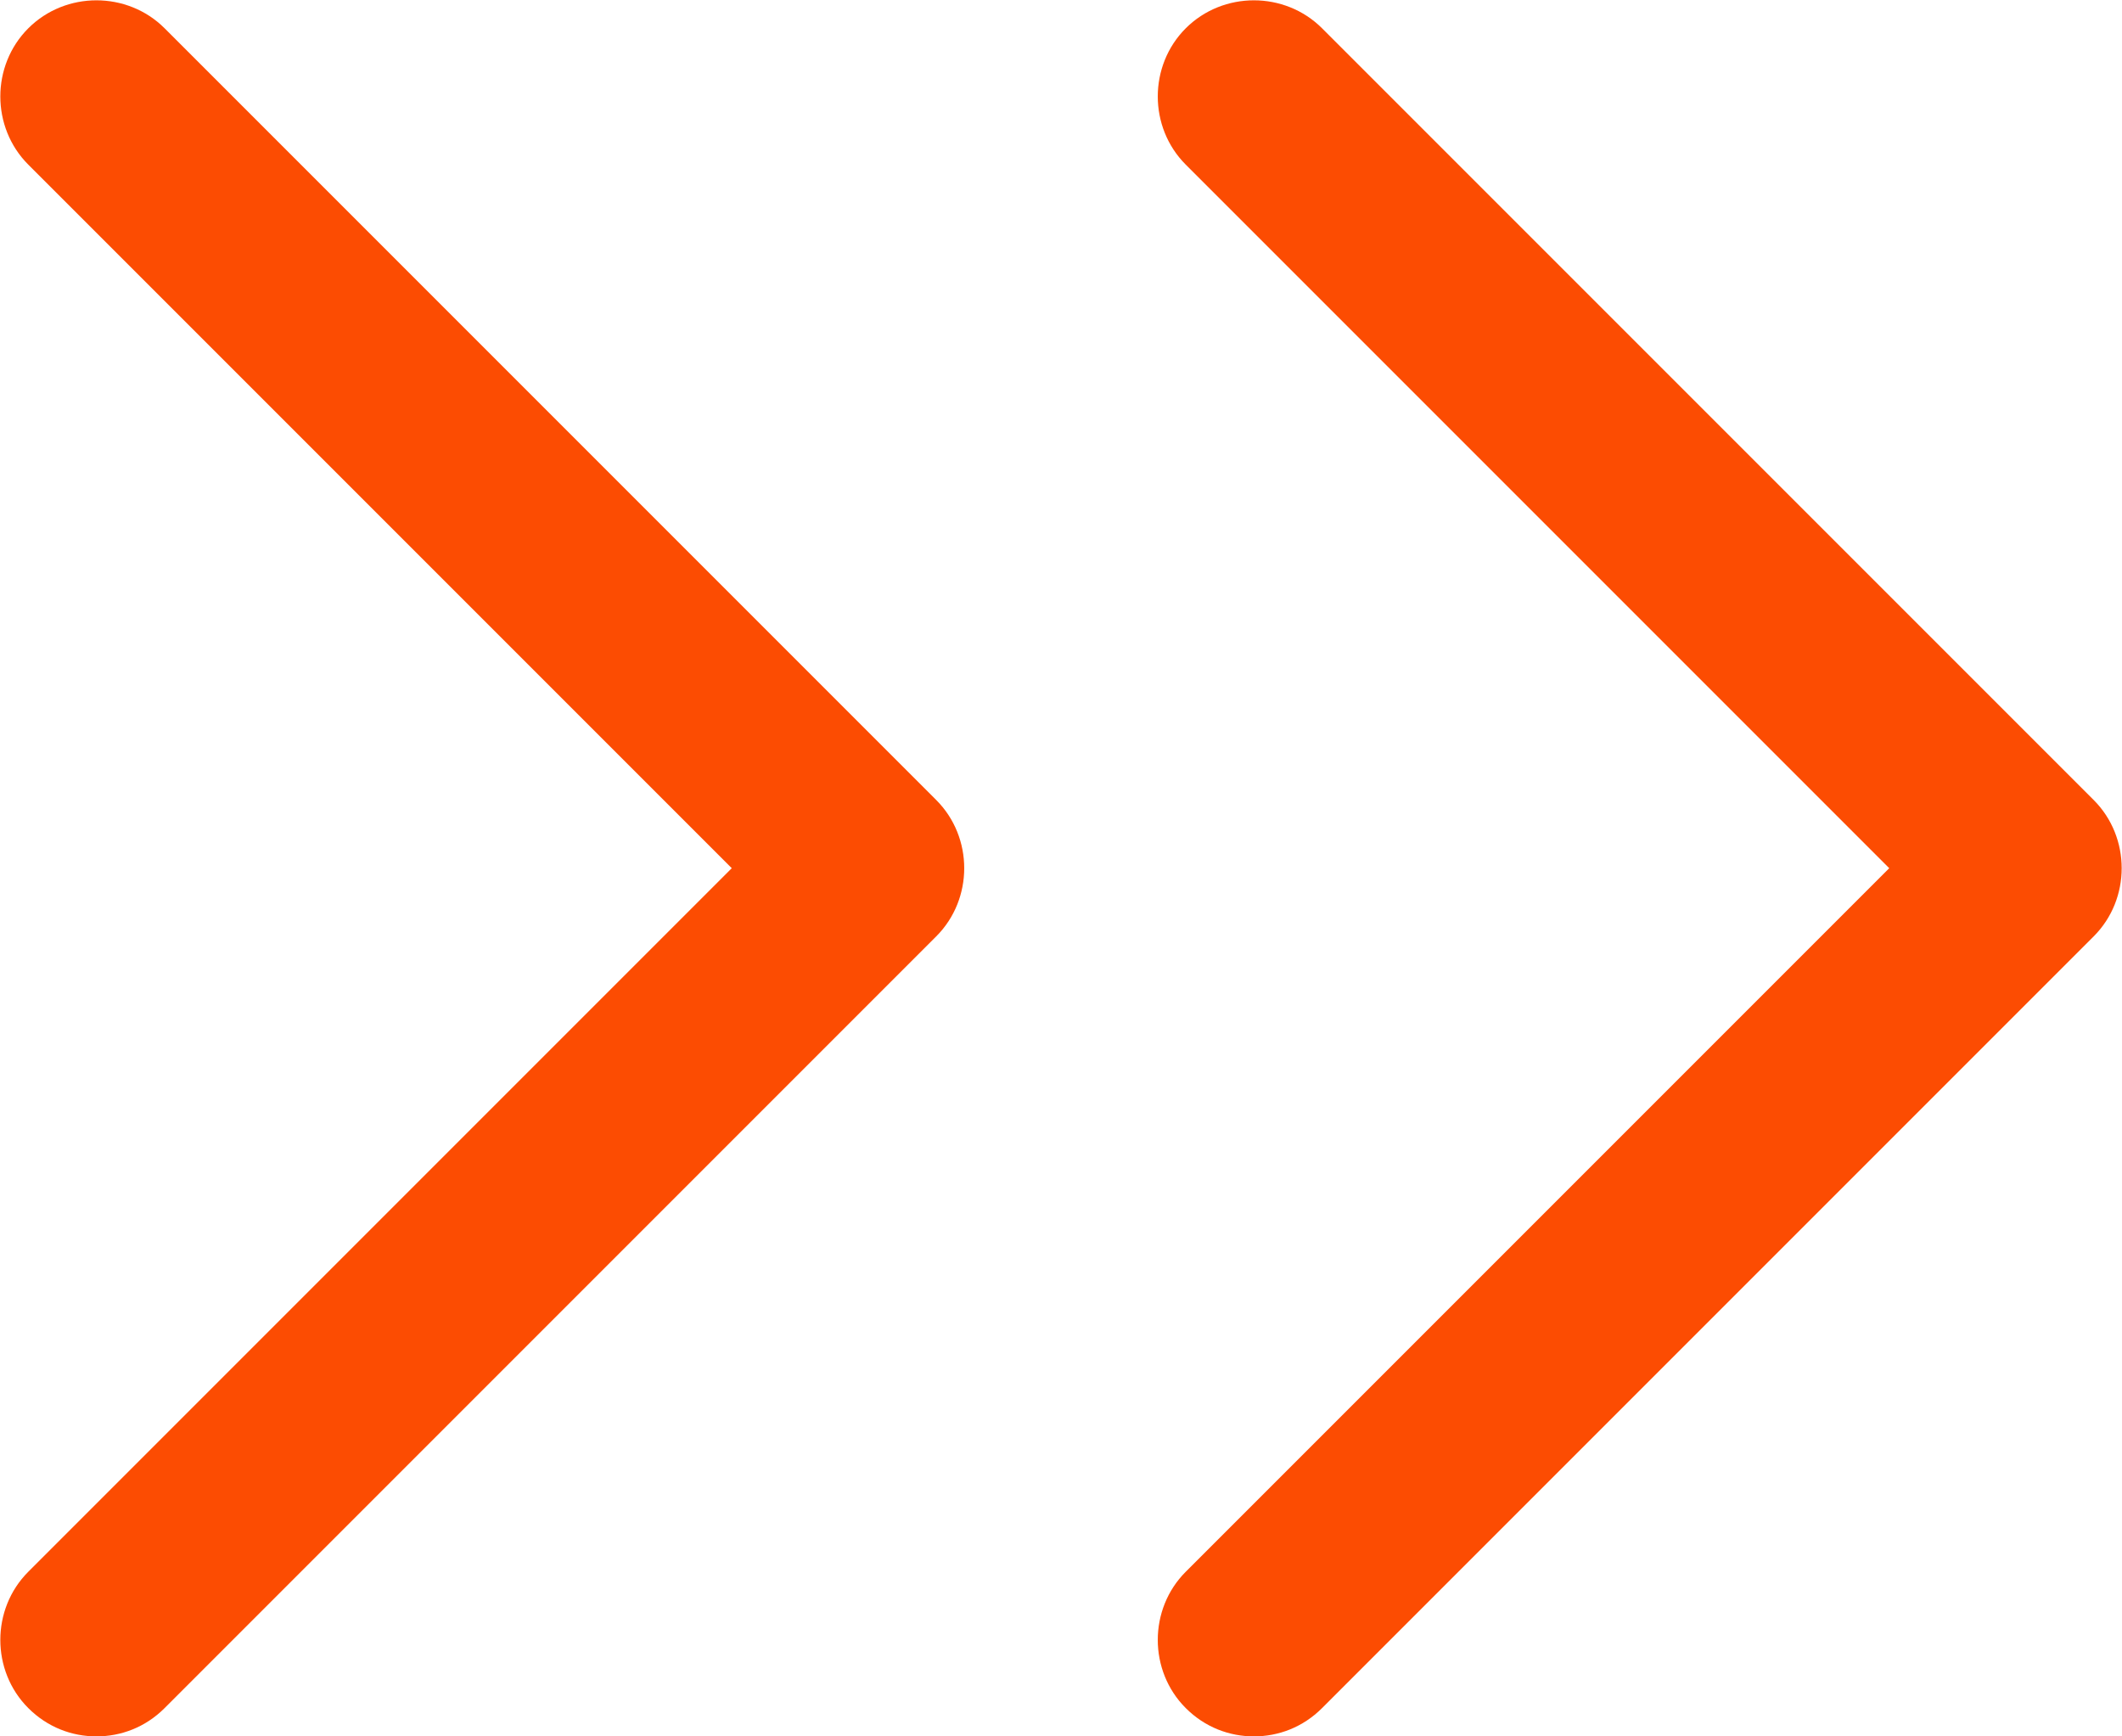
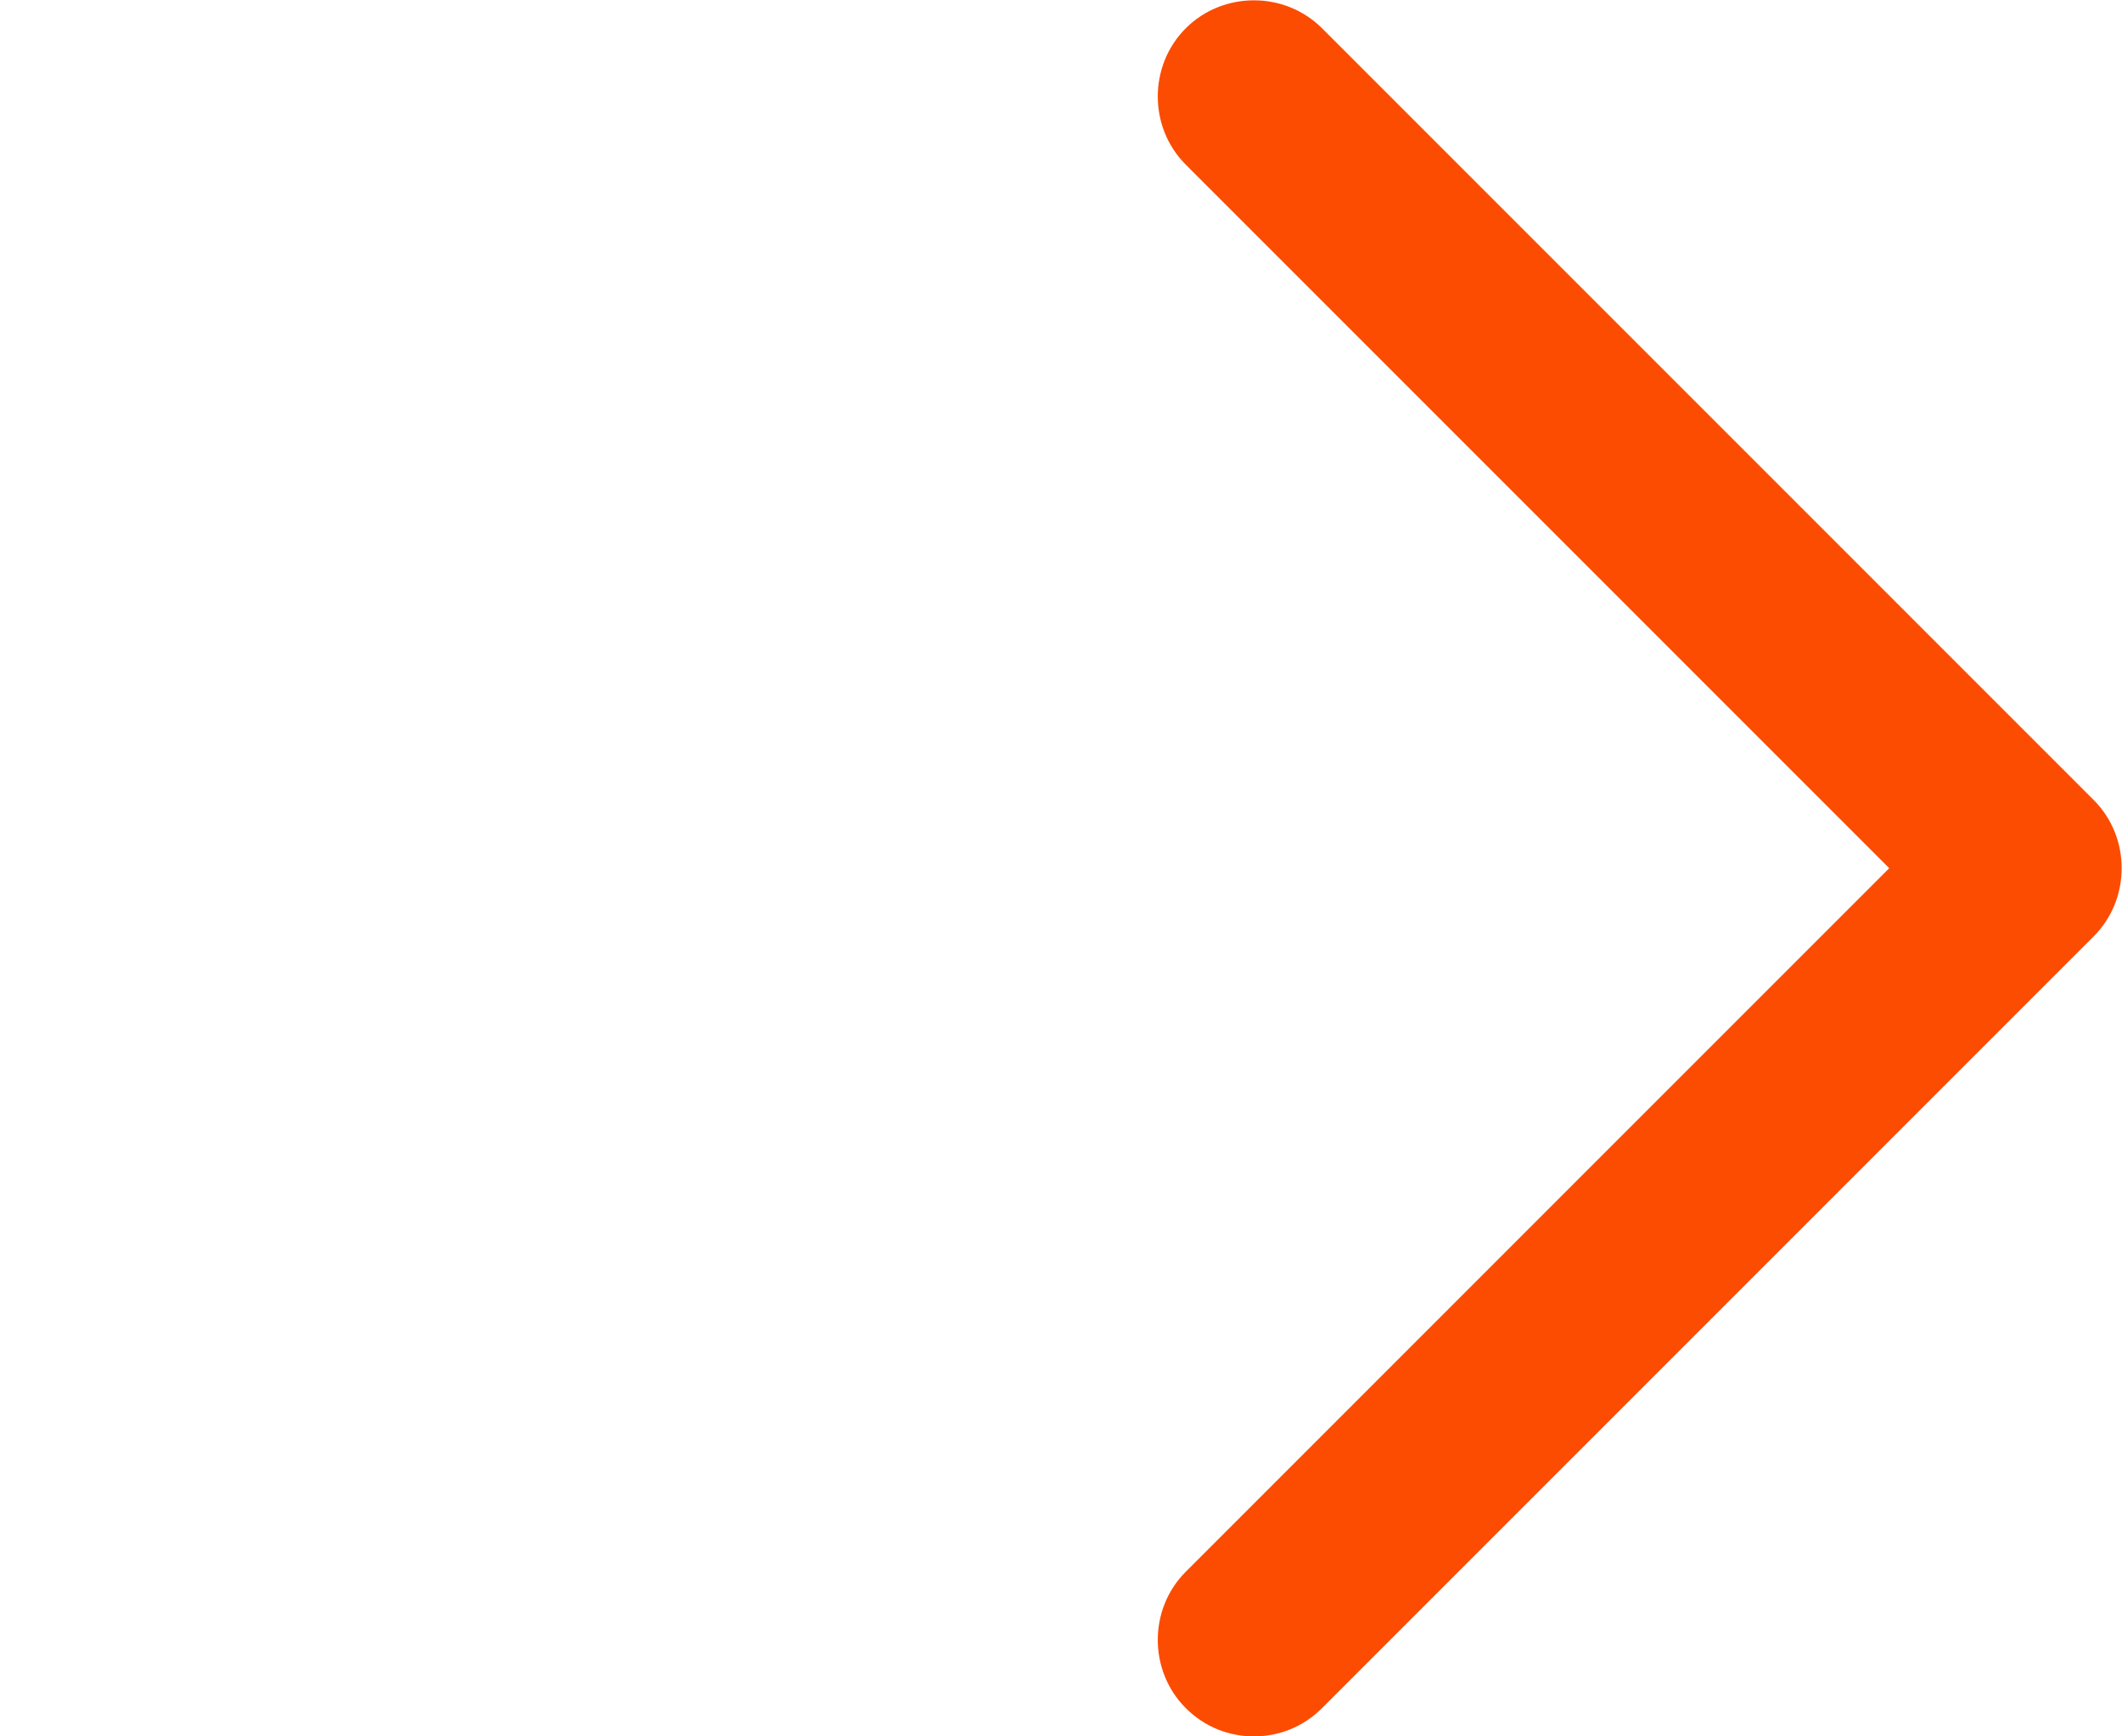
<svg xmlns="http://www.w3.org/2000/svg" id="Layer_1" data-name="Layer 1" viewBox="0 0 16.5 13.5">
  <defs>
    <style> .cls-1 { fill: #fc4c02; stroke-width: 0px; } </style>
  </defs>
  <g id="Group_11" data-name="Group 11">
    <g id="chevron-right">
-       <path class="cls-1" d="M.75,13.5c-.19,0-.38-.07-.53-.22-.29-.29-.29-.77,0-1.06l5.47-5.47L.22,1.28C-.07.99-.07.51.22.22S.99-.07,1.28.22l6,6c.29.29.29.77,0,1.06L1.28,13.28c-.15.15-.34.22-.53.22Z" />
-     </g>
+       </g>
    <g id="chevron-right-2">
      <path class="cls-1" d="M9.75,13.5c-.19,0-.38-.07-.53-.22-.29-.29-.29-.77,0-1.06l5.47-5.47L9.22,1.28c-.29-.29-.29-.77,0-1.06.29-.29.77-.29,1.06,0l6,6c.29.29.29.77,0,1.06l-6,6c-.15.15-.34.22-.53.22Z" />
    </g>
  </g>
</svg>